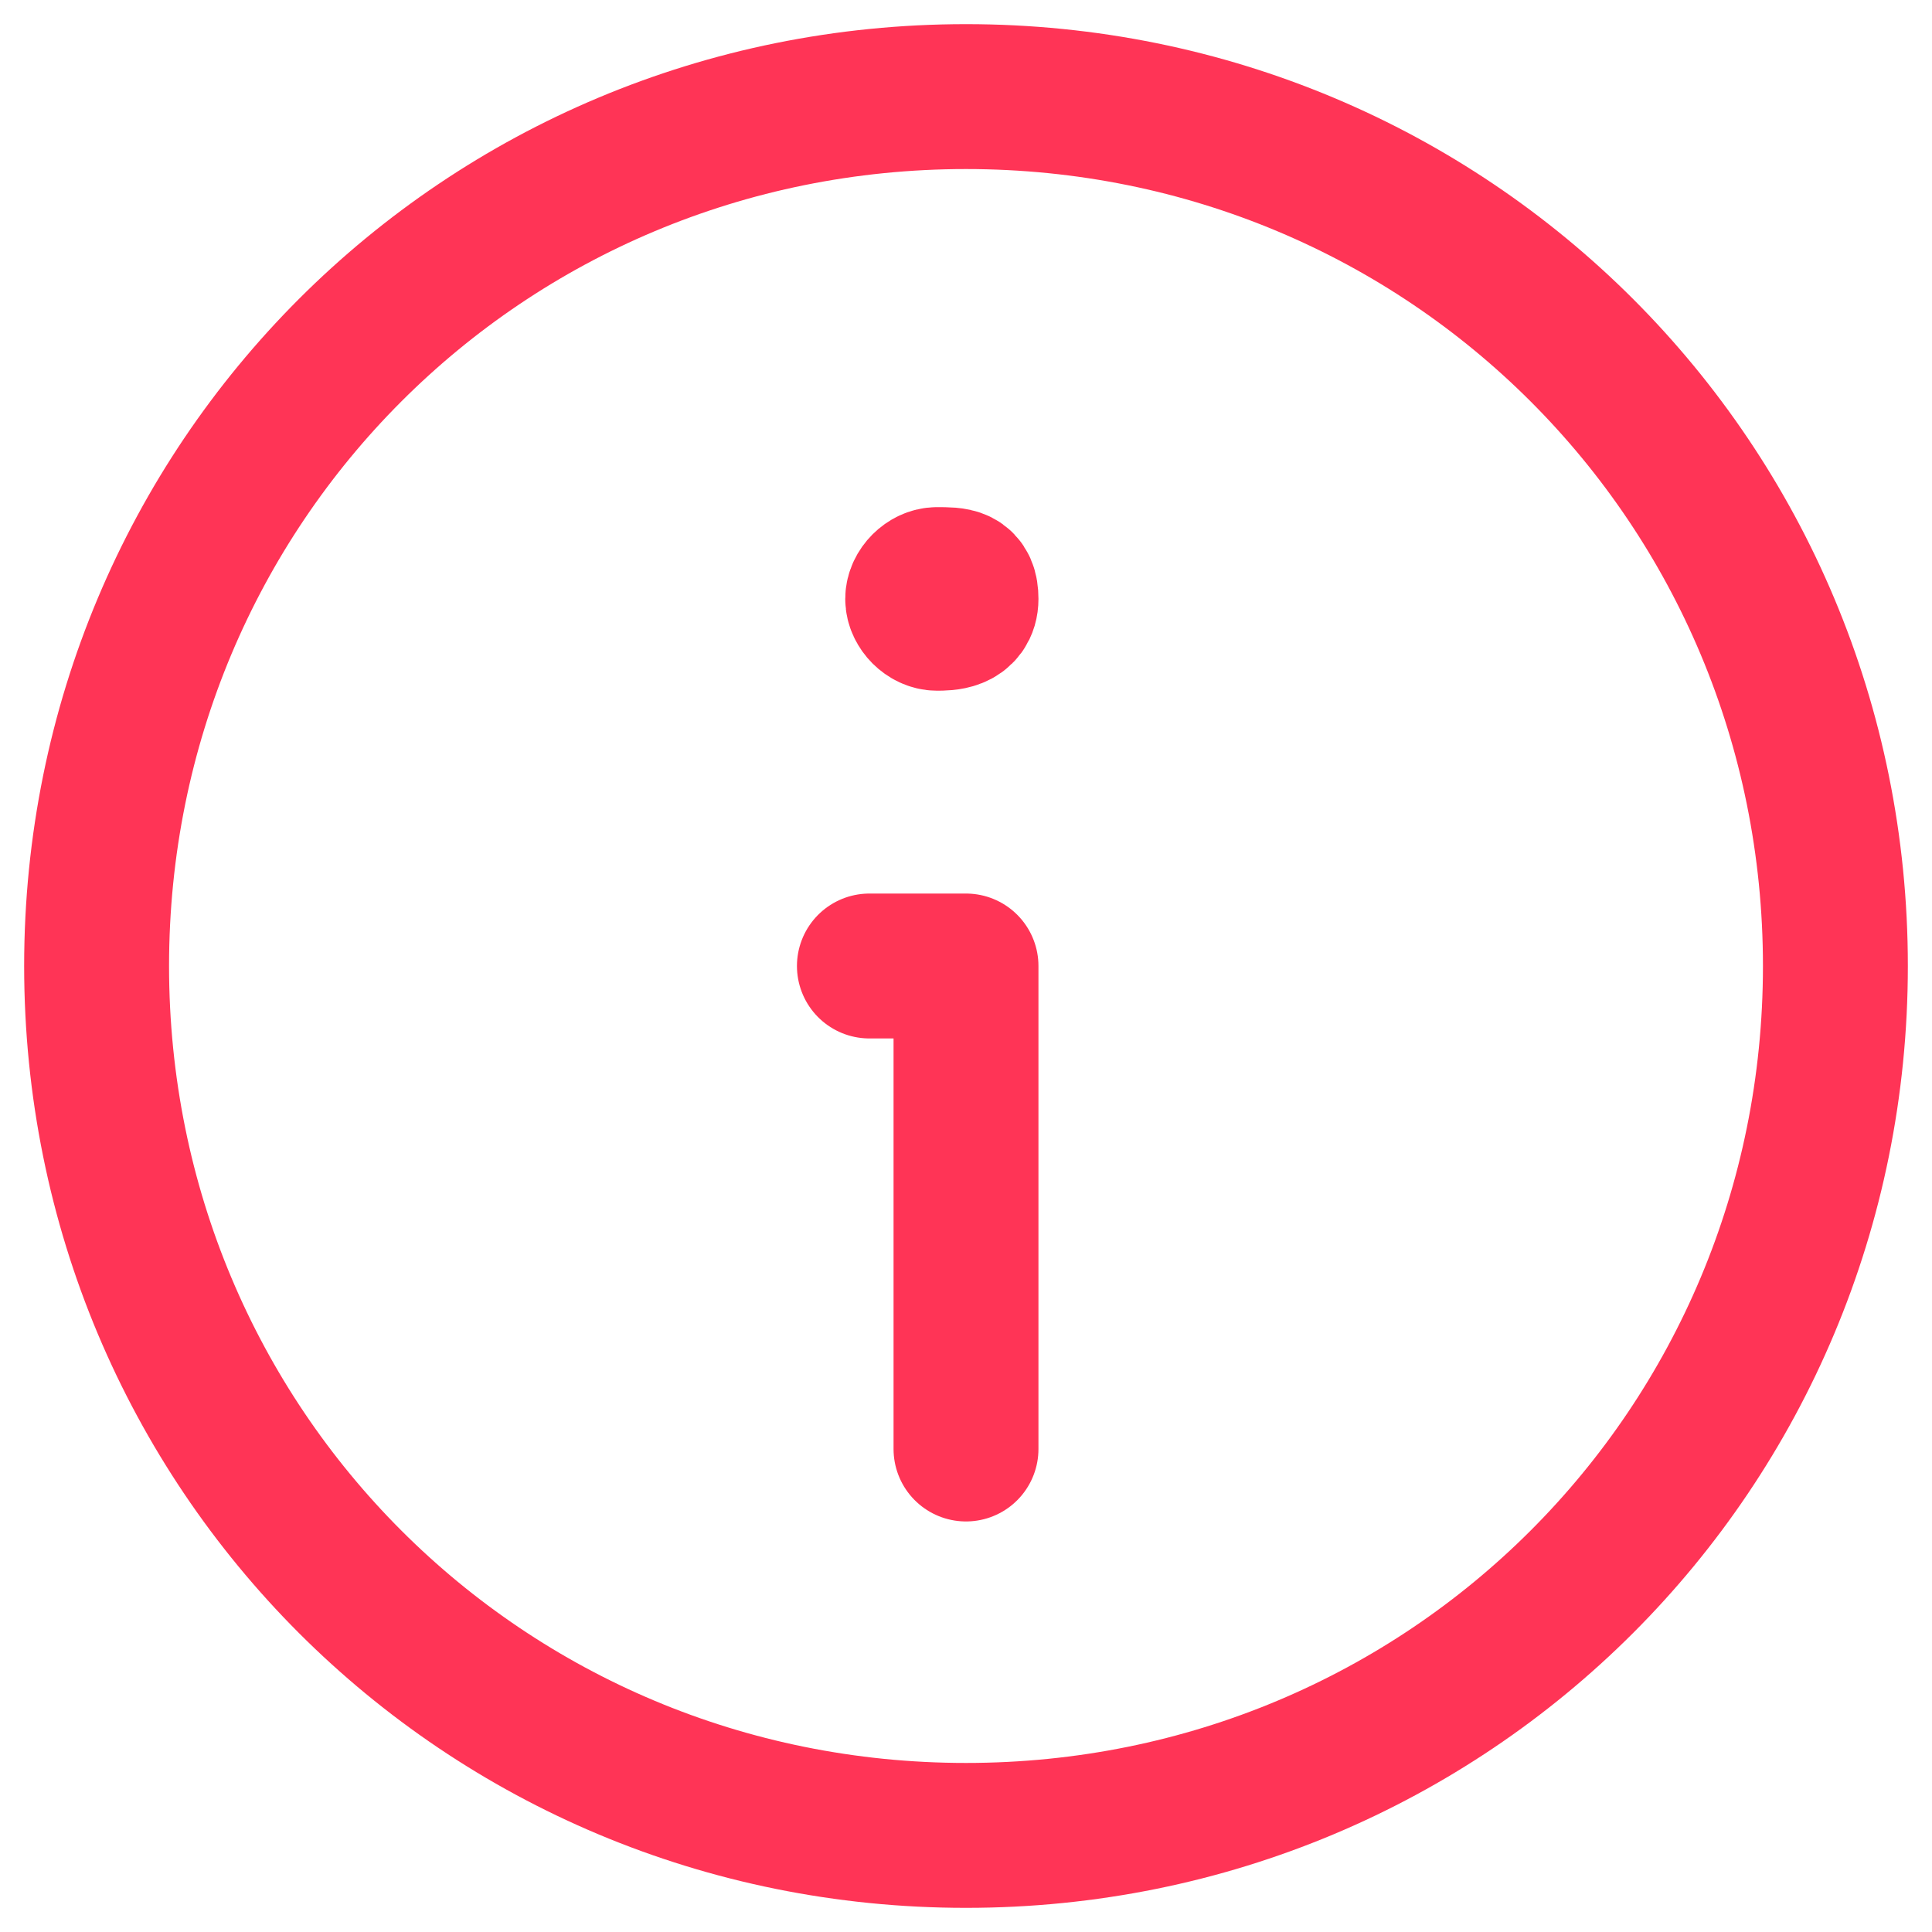
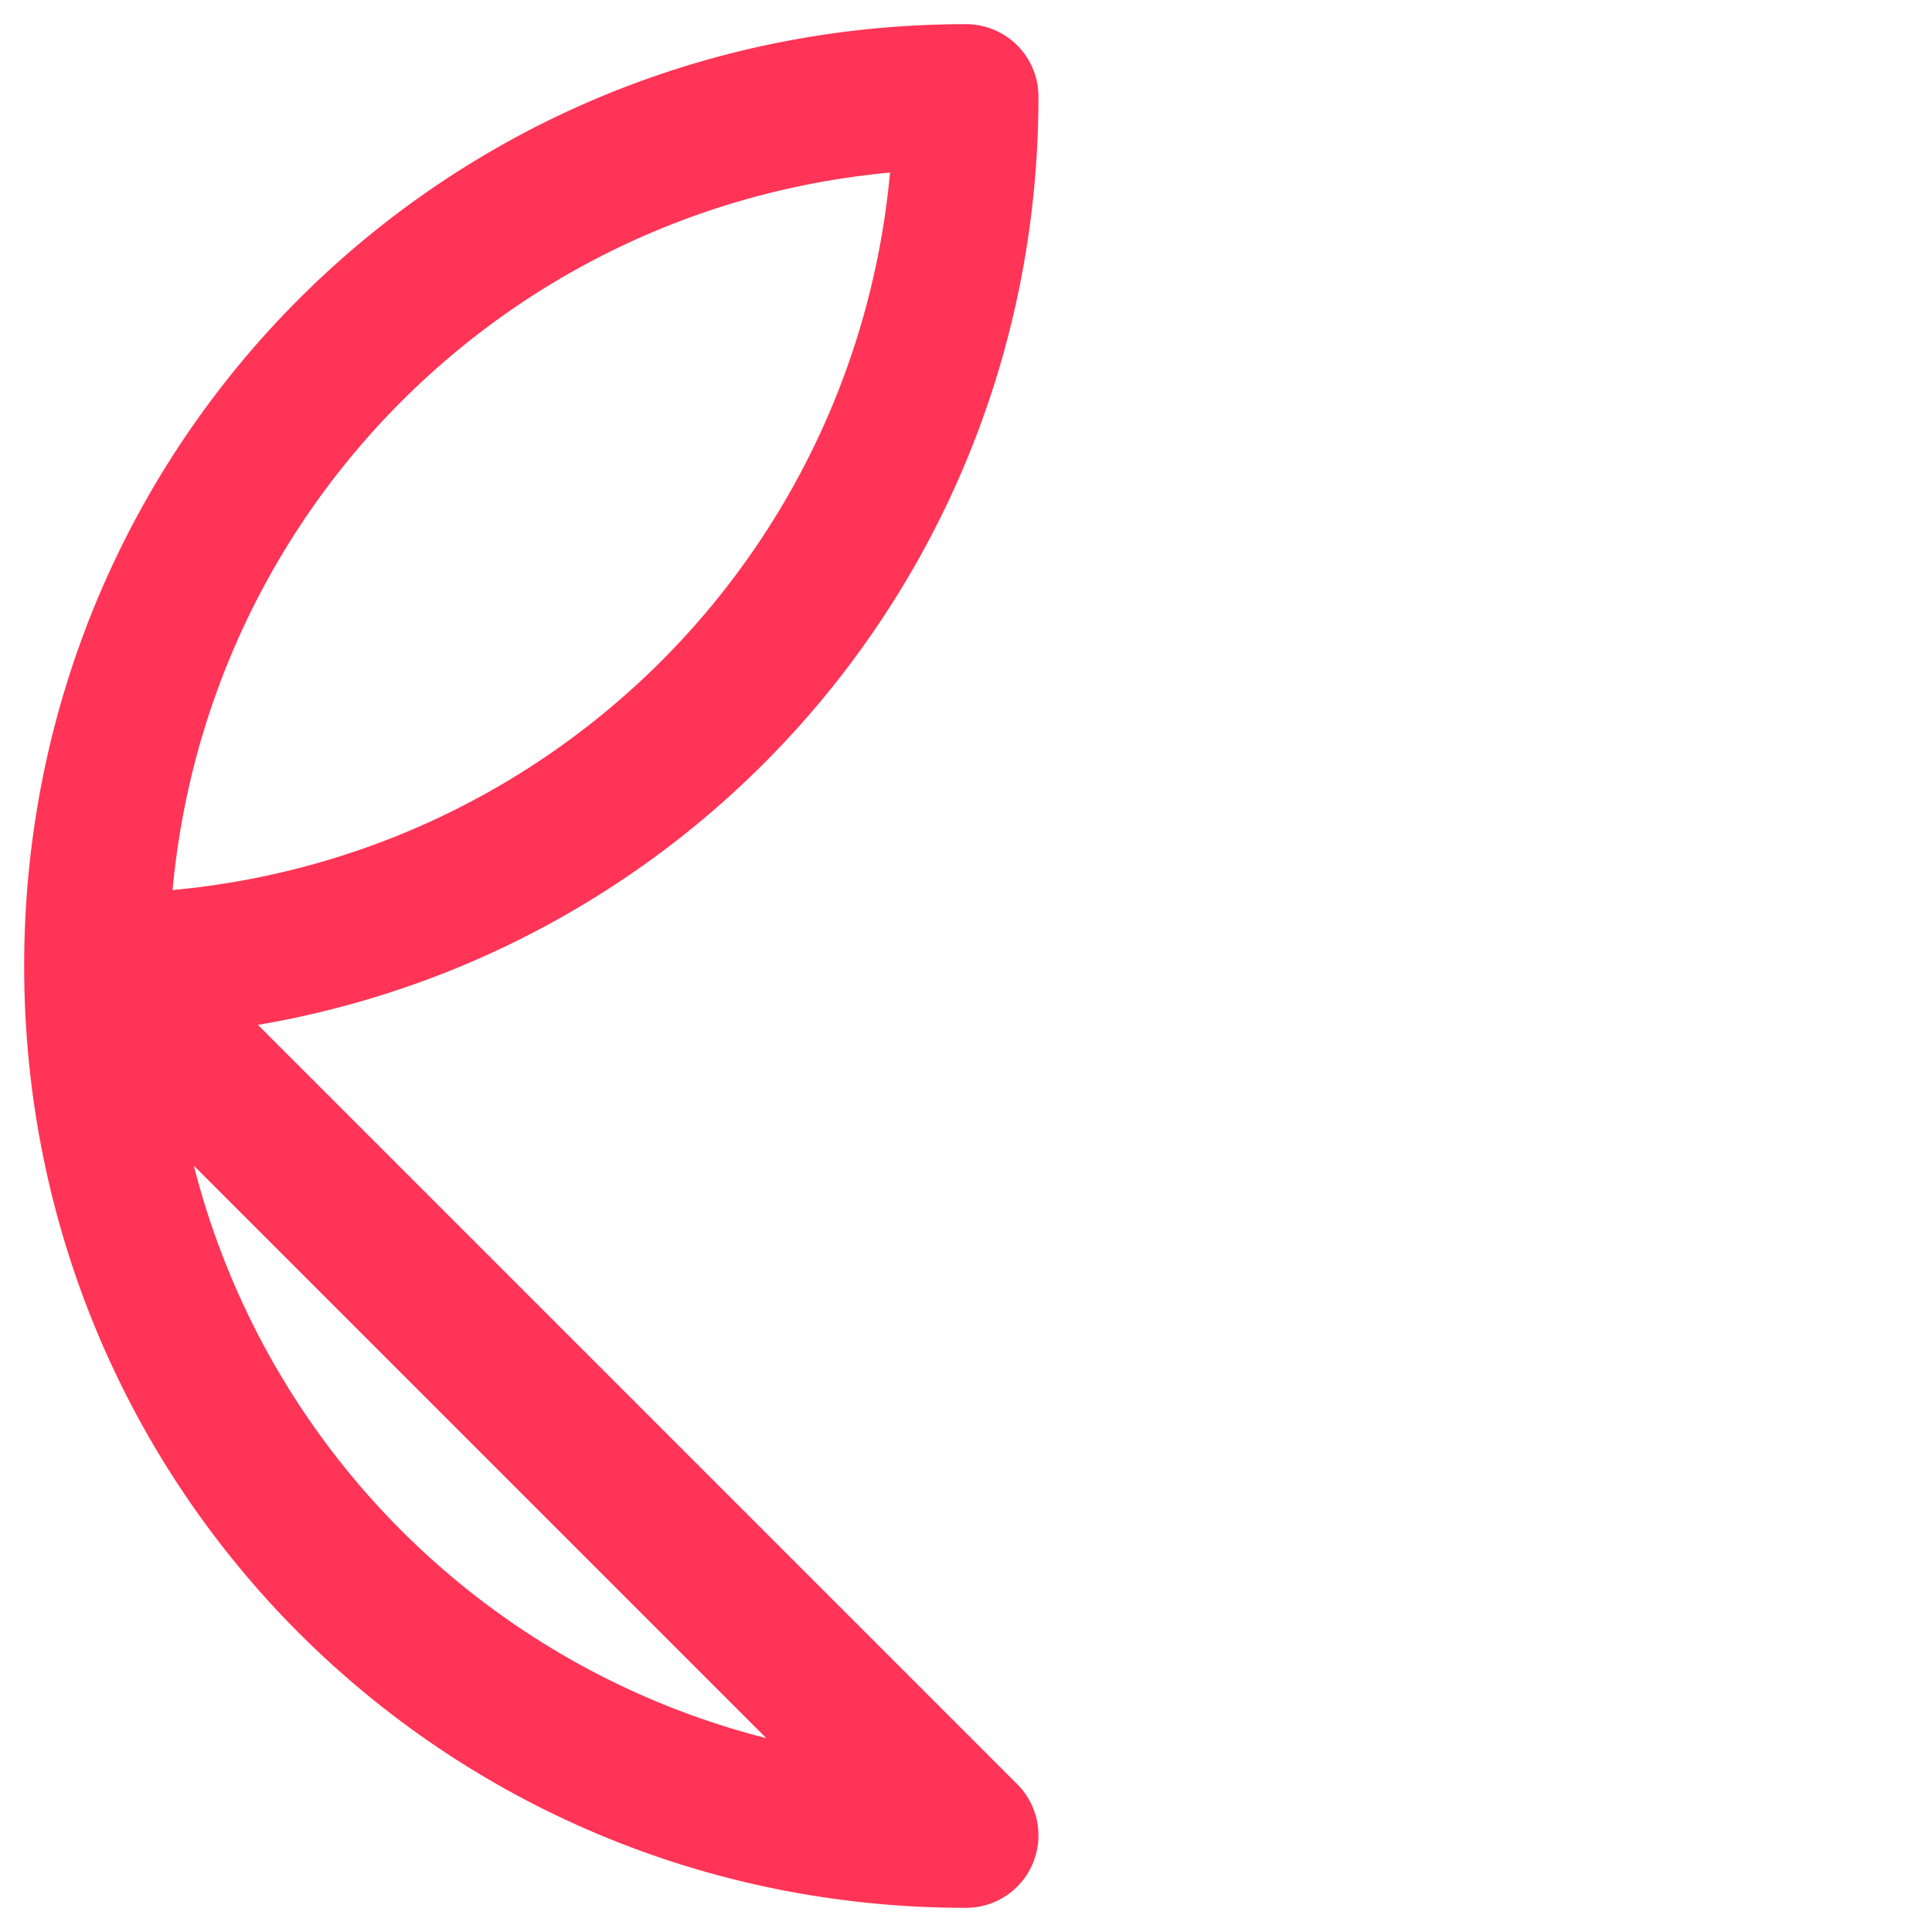
<svg xmlns="http://www.w3.org/2000/svg" width="20" height="20">
  <g stroke="#FF3456" stroke-width="1.5" fill="none" fill-rule="evenodd" stroke-linecap="round" stroke-linejoin="round">
-     <path d="M10 19h0c-5 0-9-4-9-9h0c0-5 4-9 9-9h0c5 0 9 4 9 9h0c0 5-4 9-9 9Z" />
-     <path d="M10 15v-5H9M9.7 6c-.1 0-.2.1-.2.2s.1.2.2.2.3 0 .3-.2-.1-.2-.3-.2" />
+     <path d="M10 19h0c-5 0-9-4-9-9h0c0-5 4-9 9-9h0h0c0 5-4 9-9 9Z" />
  </g>
</svg>